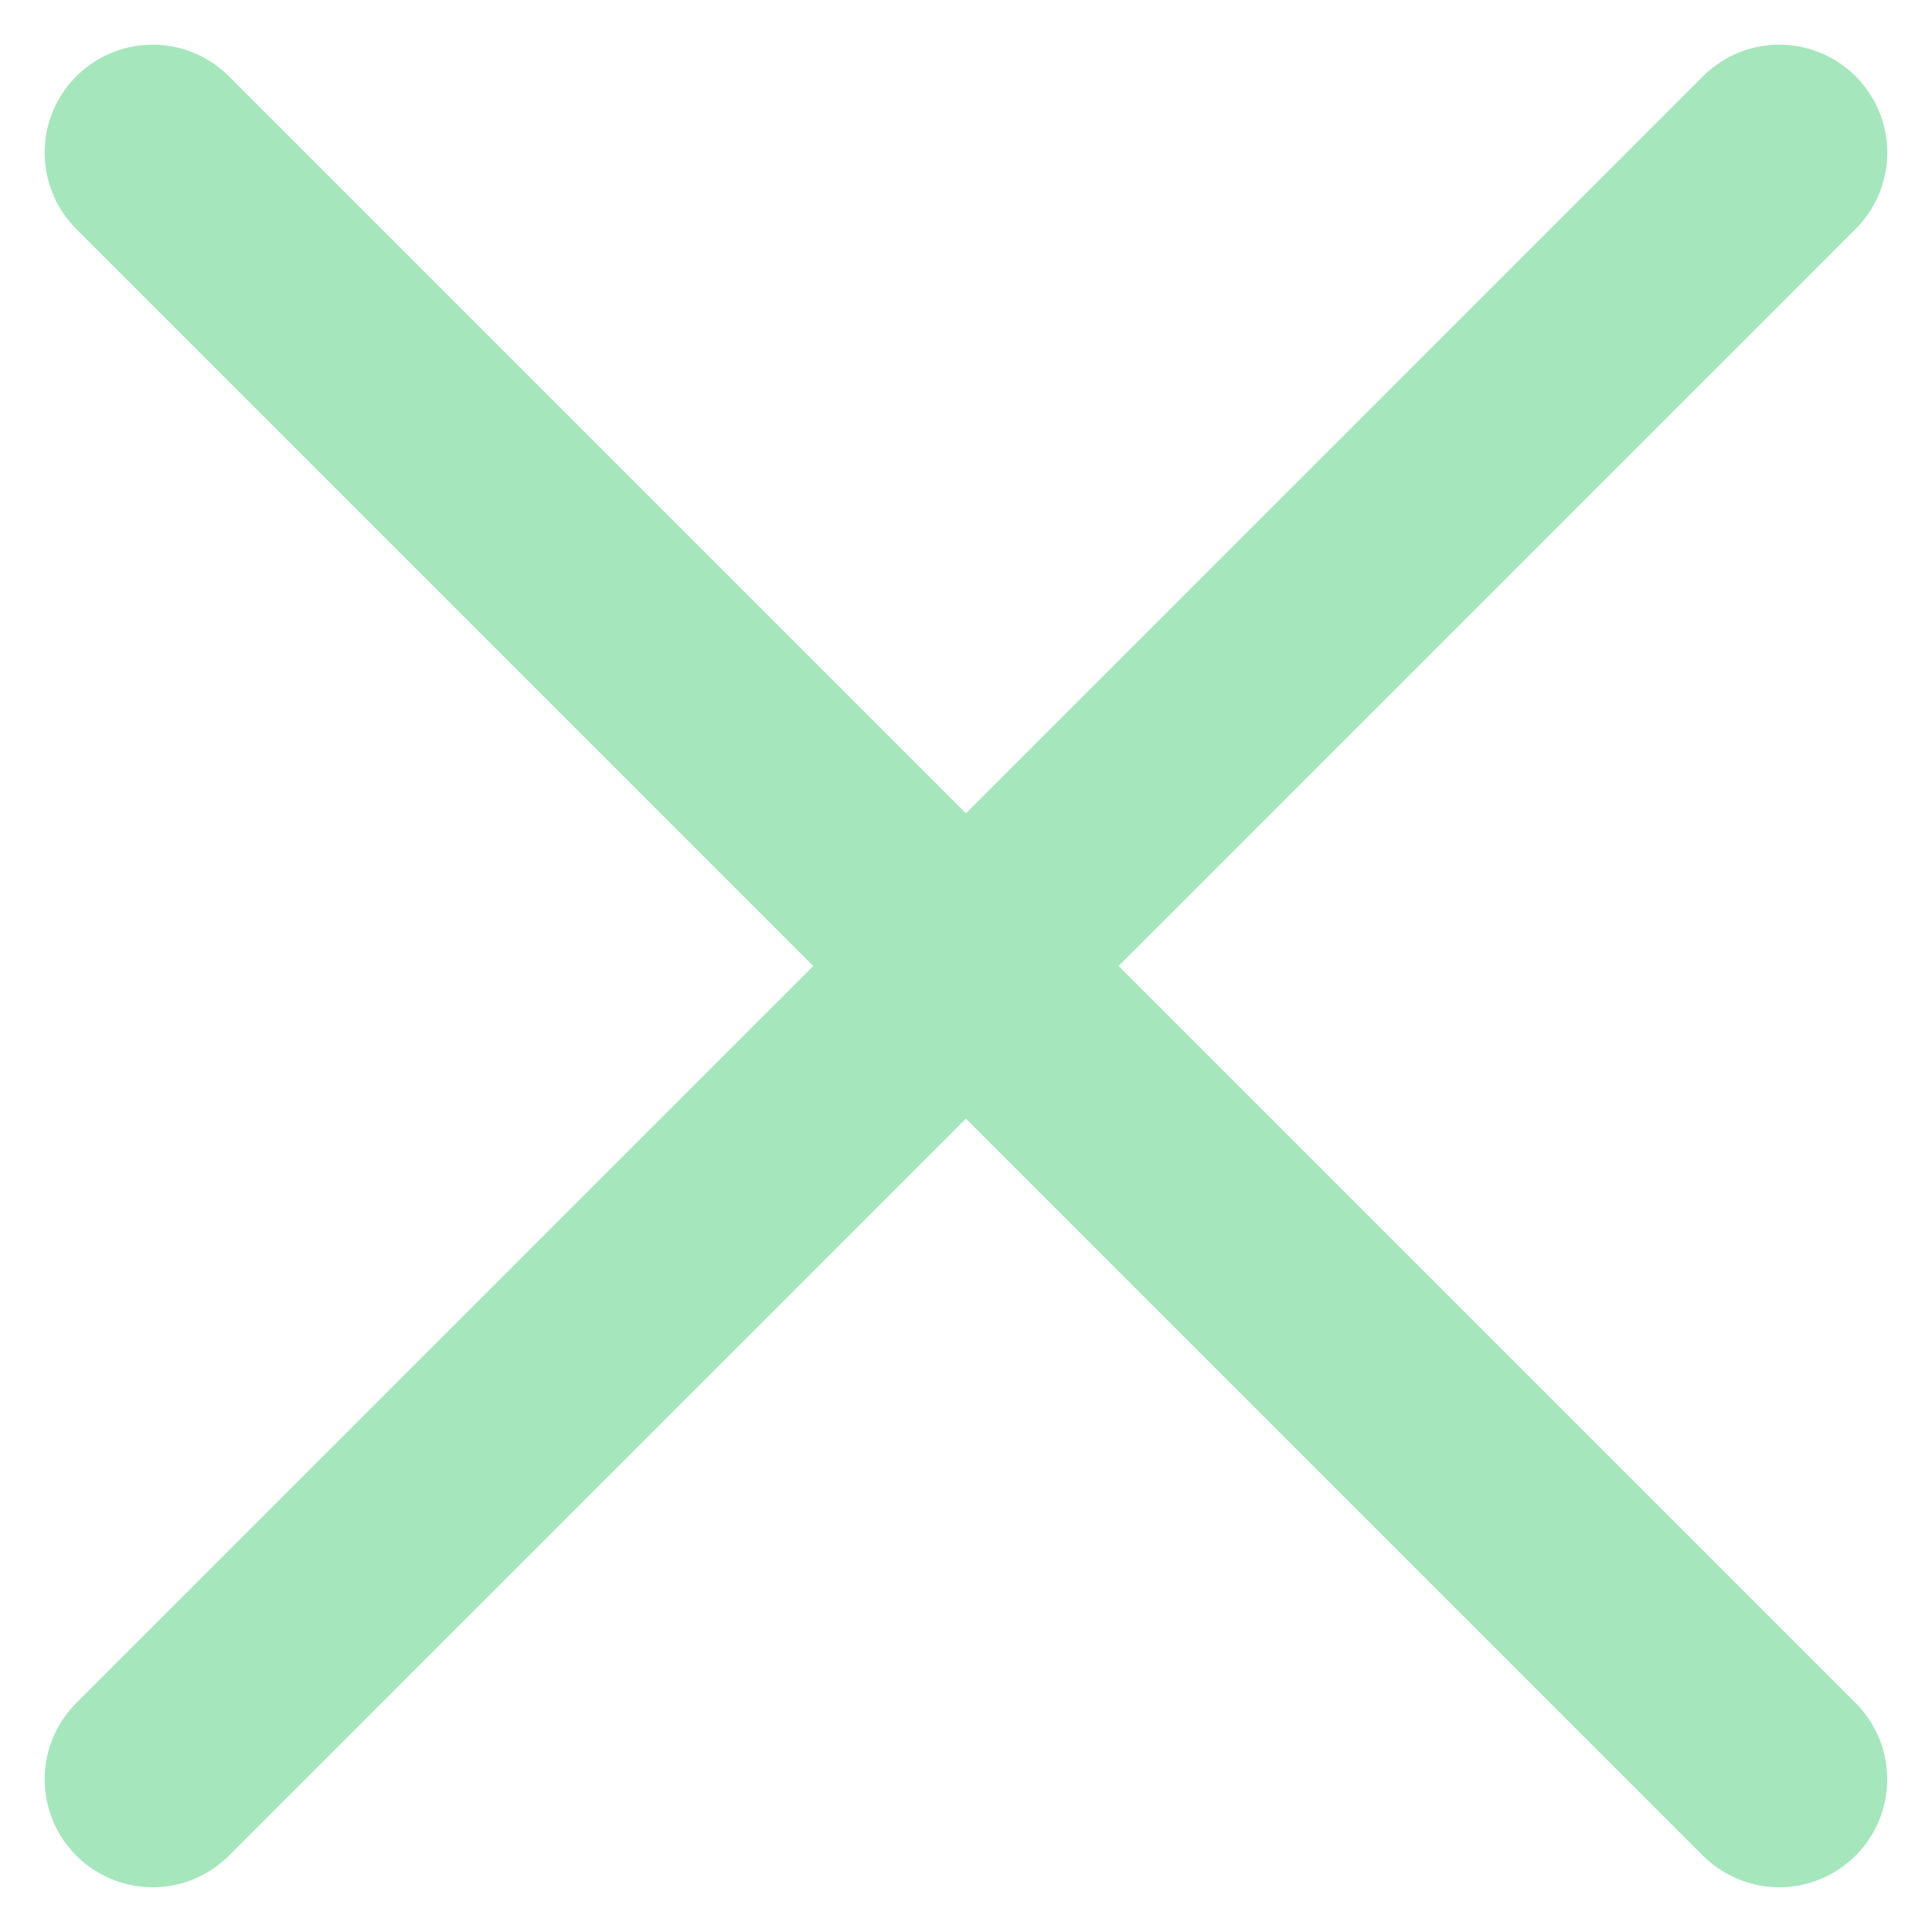
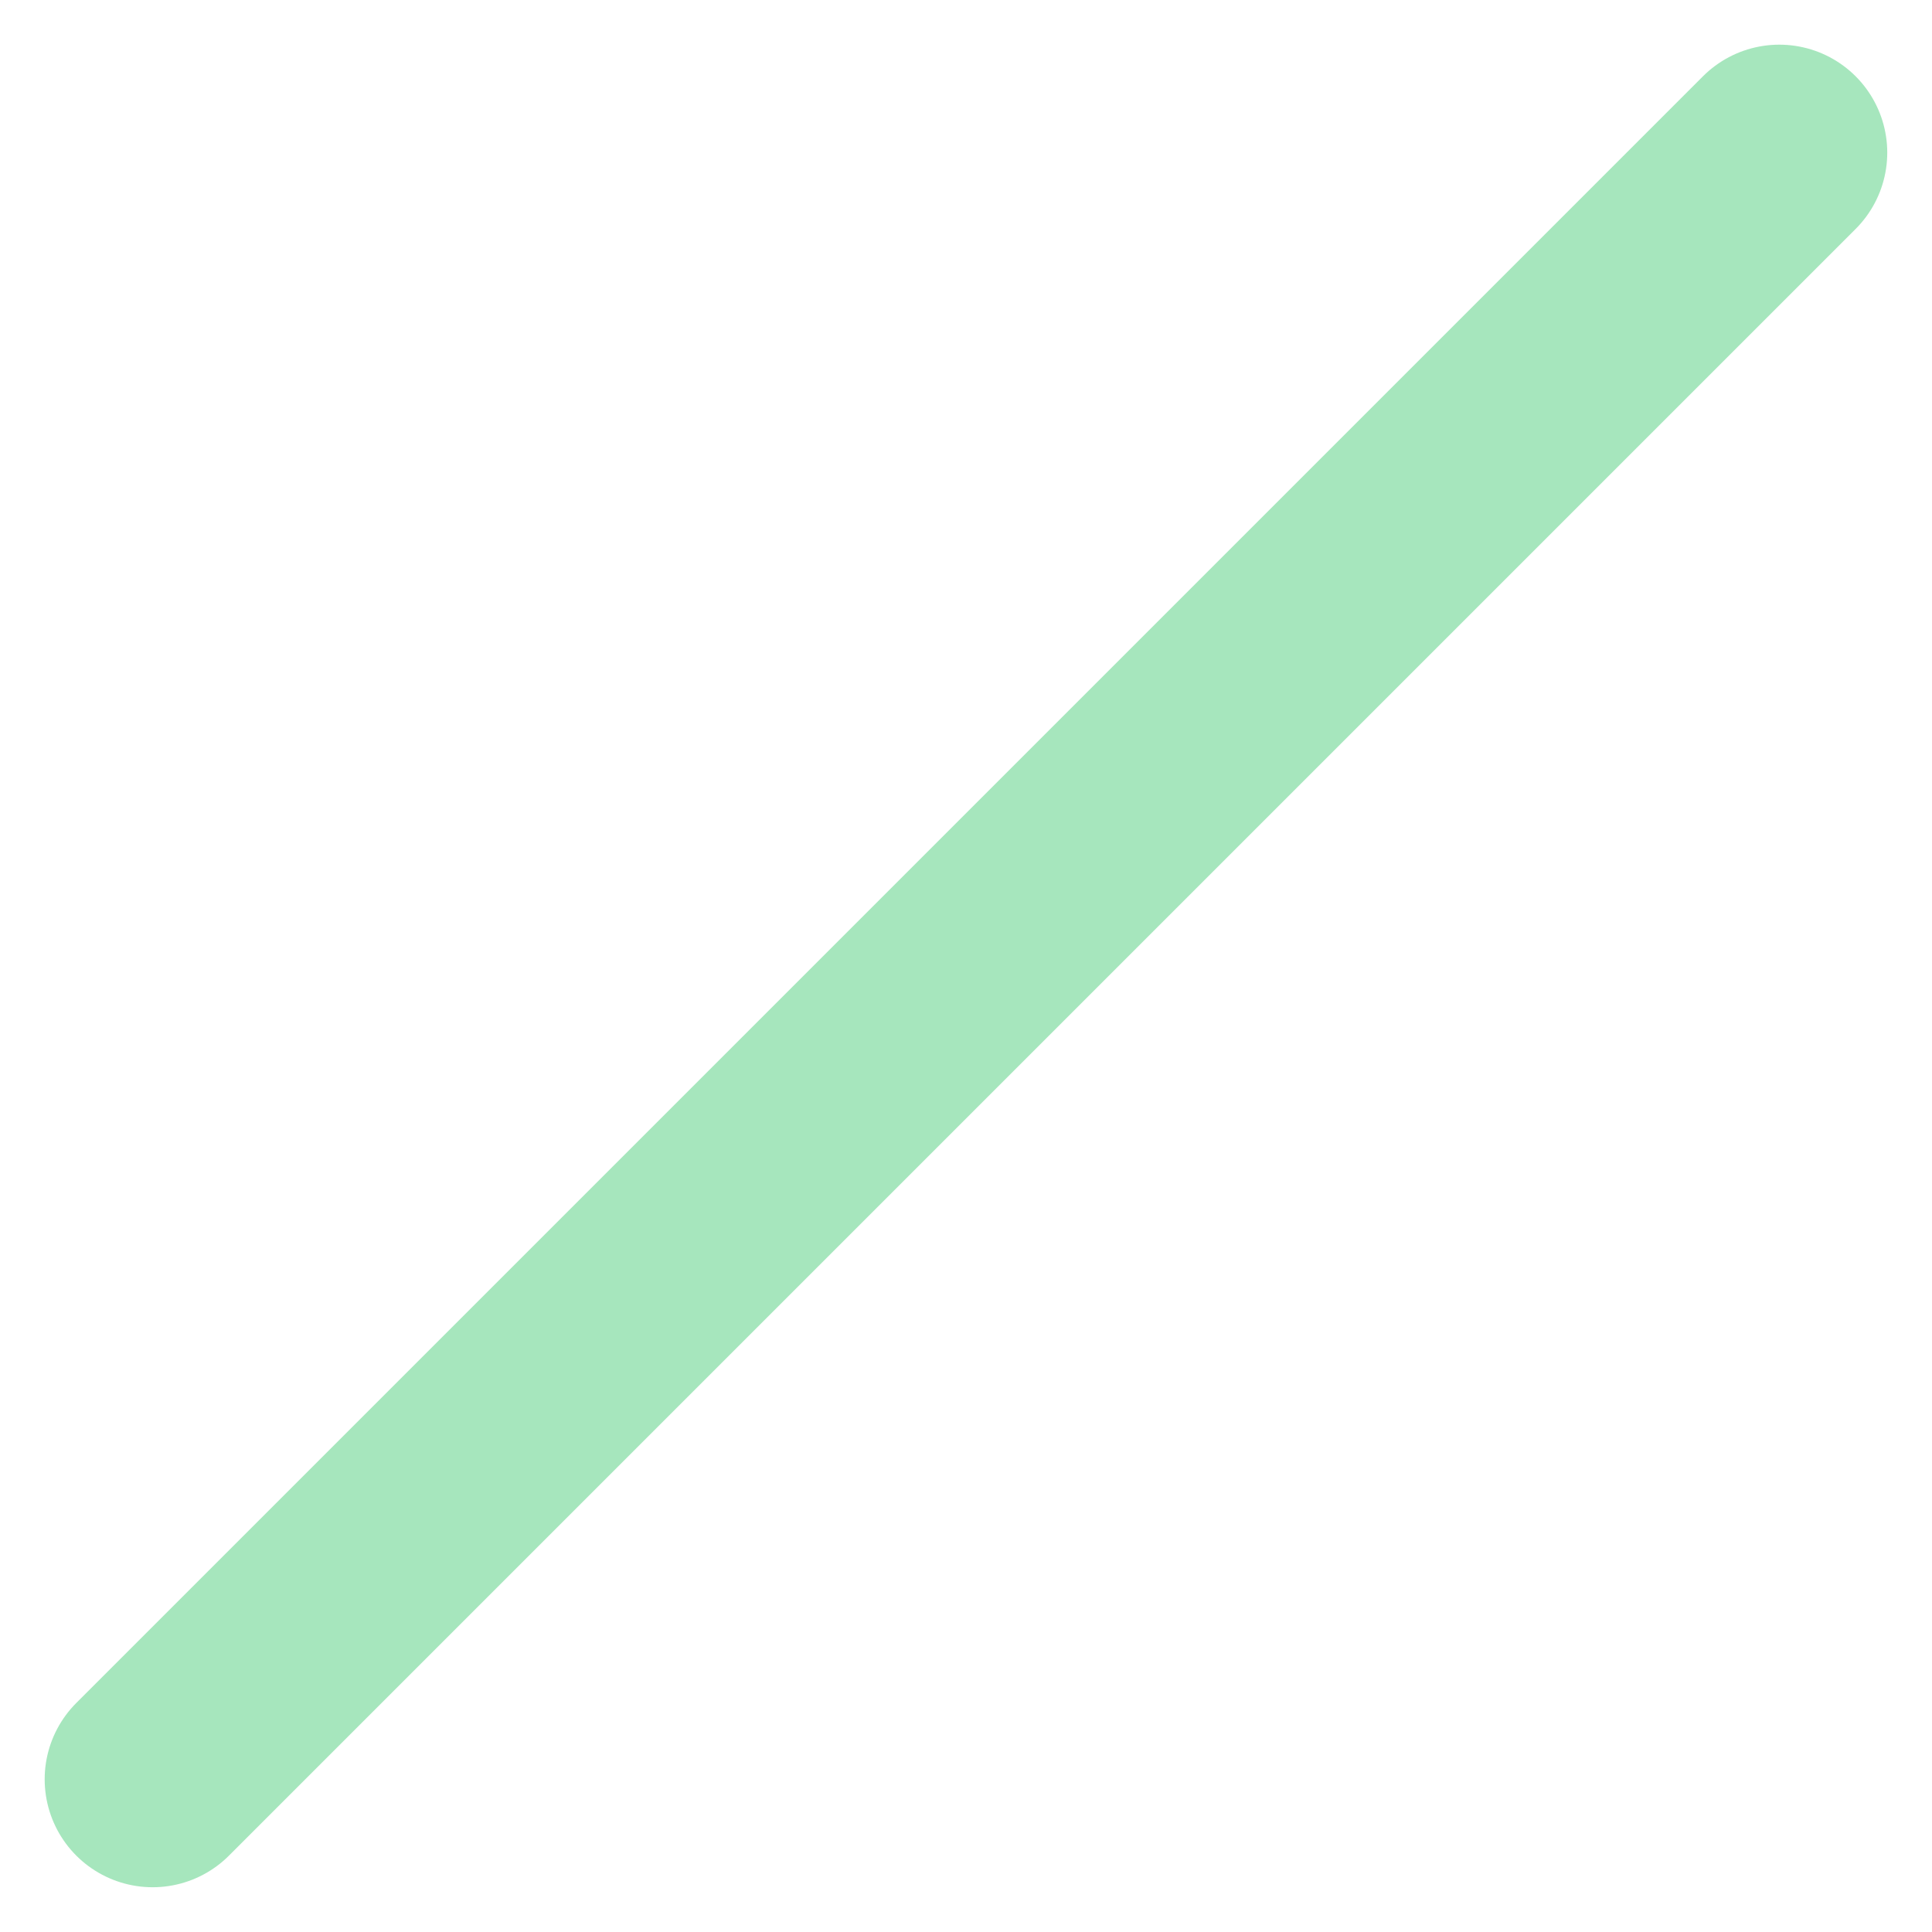
<svg xmlns="http://www.w3.org/2000/svg" width="26.846" height="26.846" viewBox="0 0 26.846 26.846">
  <g data-name="Group 69">
-     <path data-name="Line 20" transform="rotate(45 -1.5 3.62)" style="fill:none;stroke:#a6e6bd;stroke-linecap:round;stroke-width:3px" d="M0 0h31.966" />
    <path data-name="Line 21" transform="rotate(-45 30.905 9.802)" style="fill:none;stroke:#a6e6bd;stroke-linecap:round;stroke-width:3px" d="M0 0h31.966" />
  </g>
</svg>